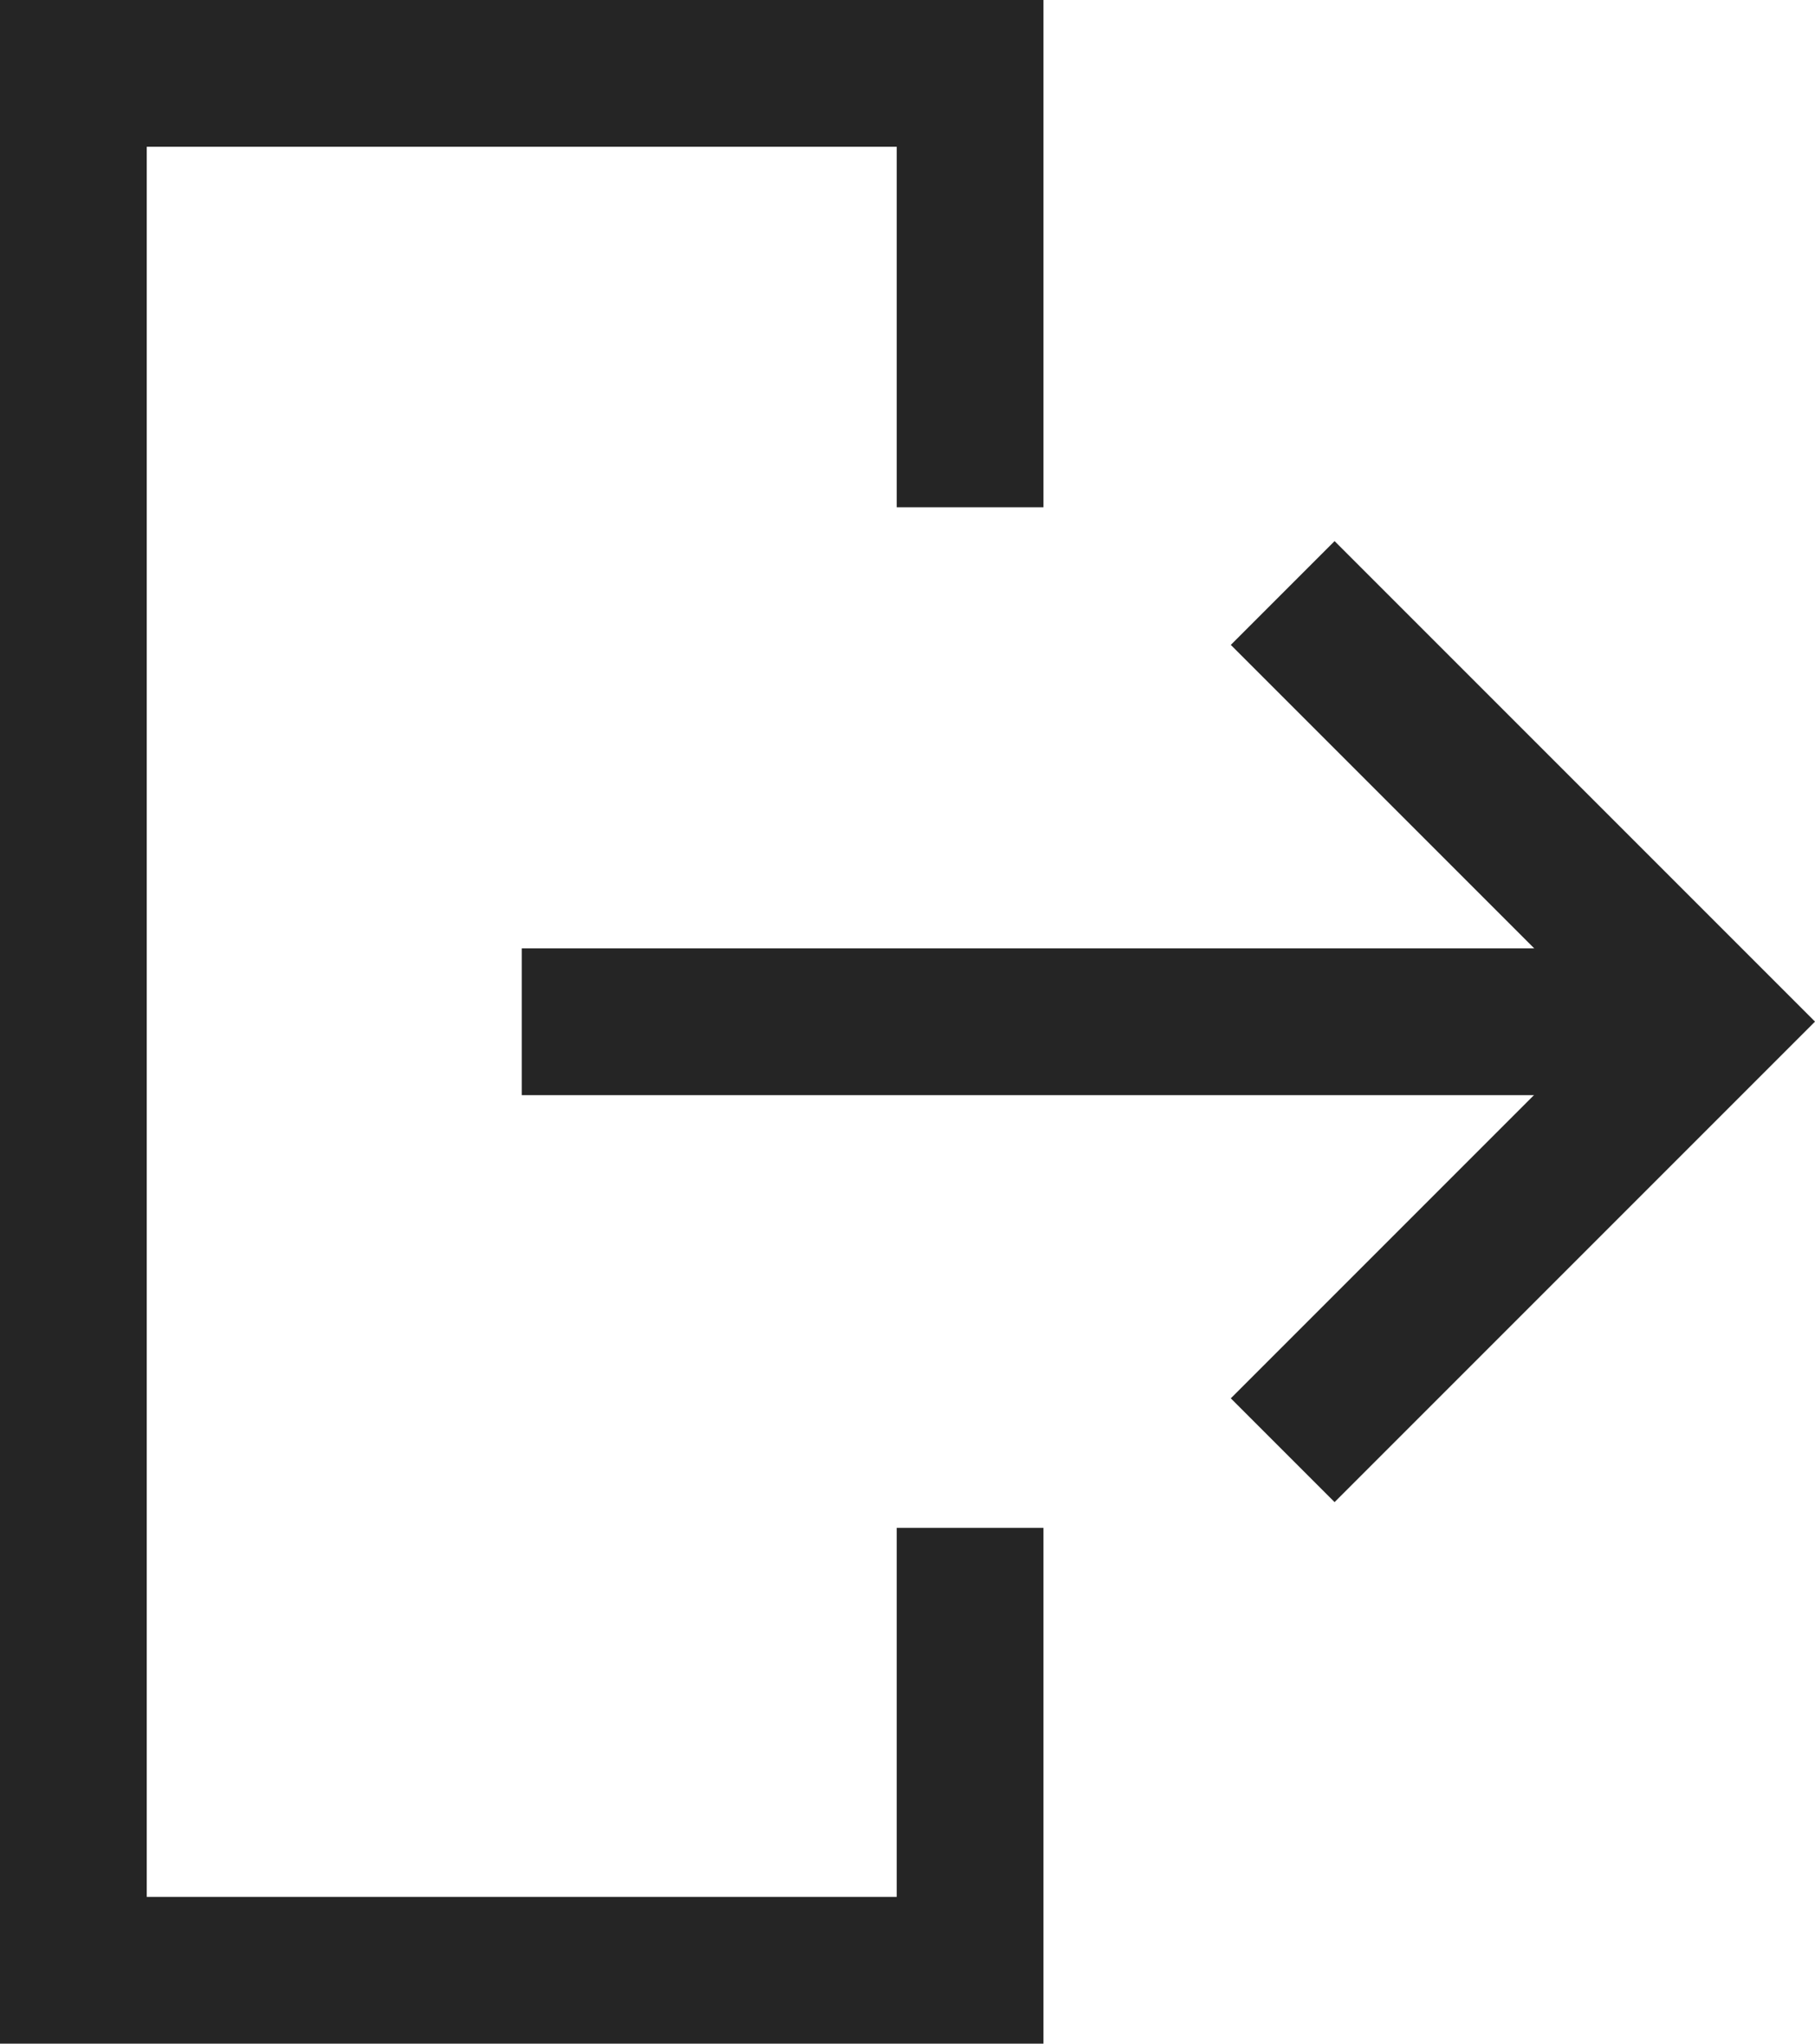
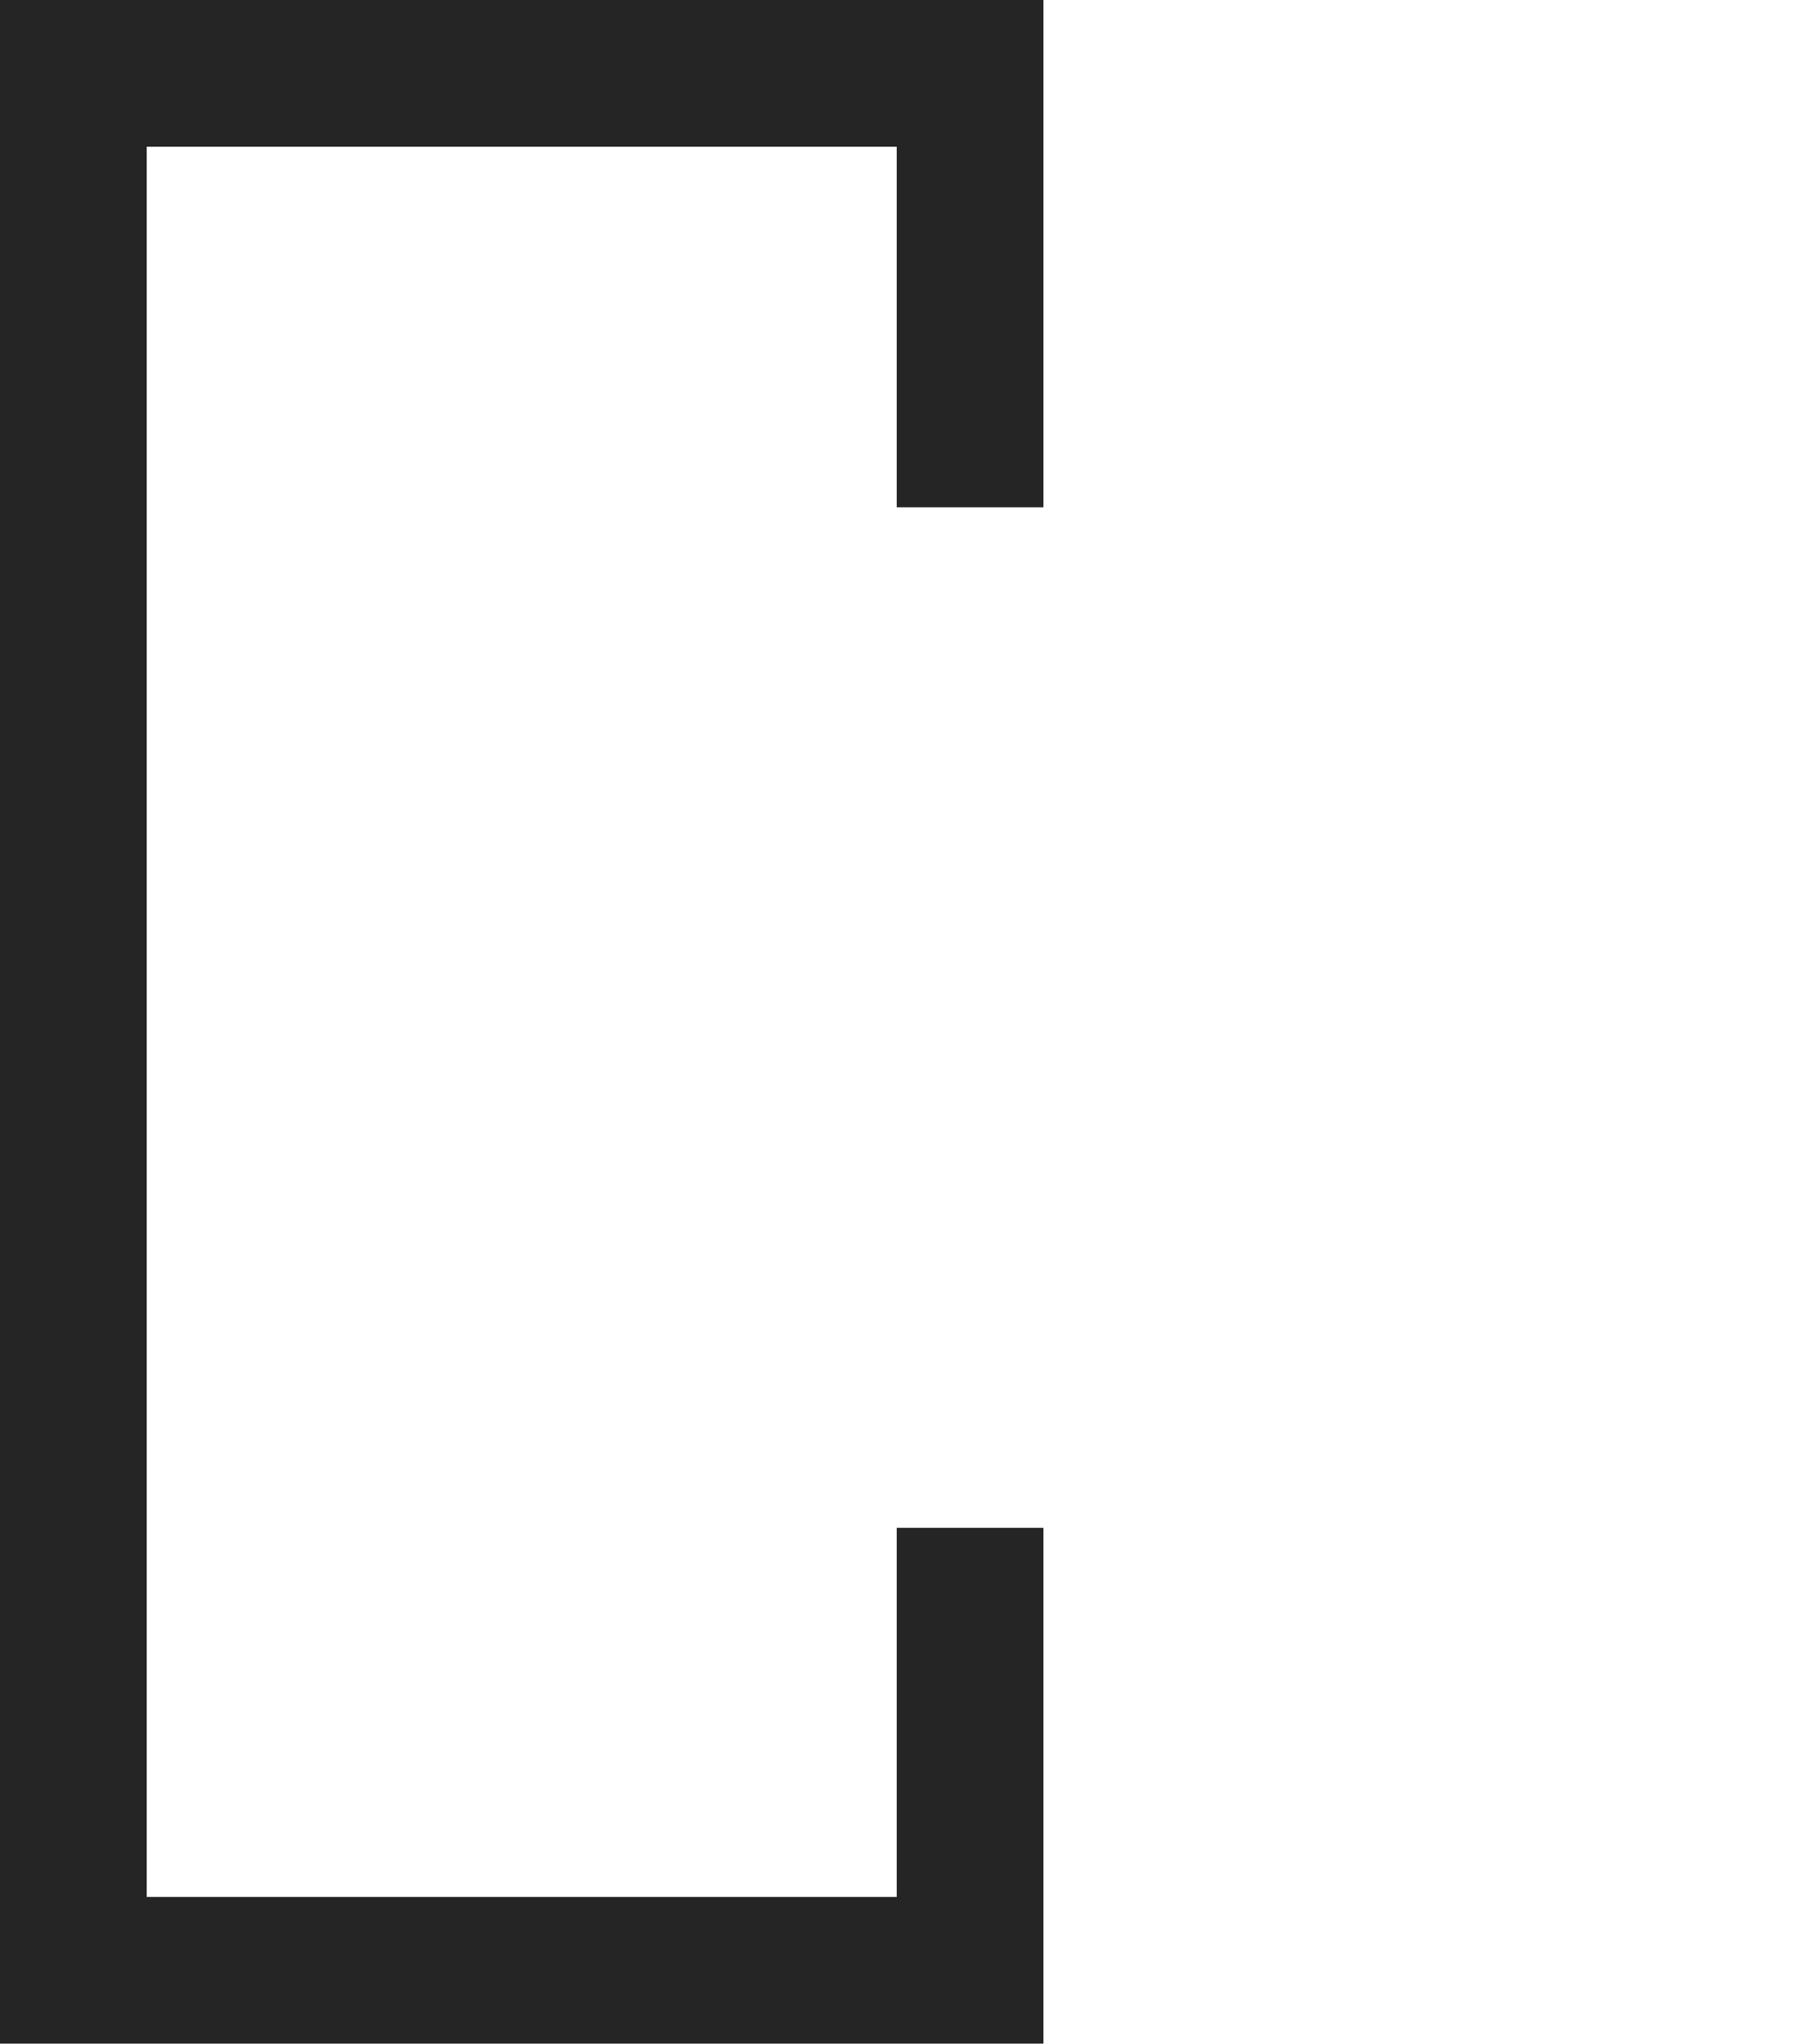
<svg xmlns="http://www.w3.org/2000/svg" width="12.367" height="13.923" viewBox="0 0 12.367 13.923">
  <g id="Group_466" data-name="Group 466" transform="translate(-1275.504 -108.039)">
-     <path id="Path_6" data-name="Path 6" d="M1215.722,101l2.92,2.92,2.92-2.92" transform="translate(1183.244 1333.641) rotate(-90)" fill="none" stroke="#252525" stroke-width="1" />
    <path id="Path_5" data-name="Path 5" d="M1275.11,110.119v-2.956H1269v12.923h6.11v-3.014" transform="translate(7.004 1.376)" fill="none" stroke="#252525" stroke-width="1" />
-     <line id="Line_3" data-name="Line 3" x2="8" transform="translate(1279.059 115)" fill="none" stroke="#252525" stroke-width="1" />
  </g>
</svg>